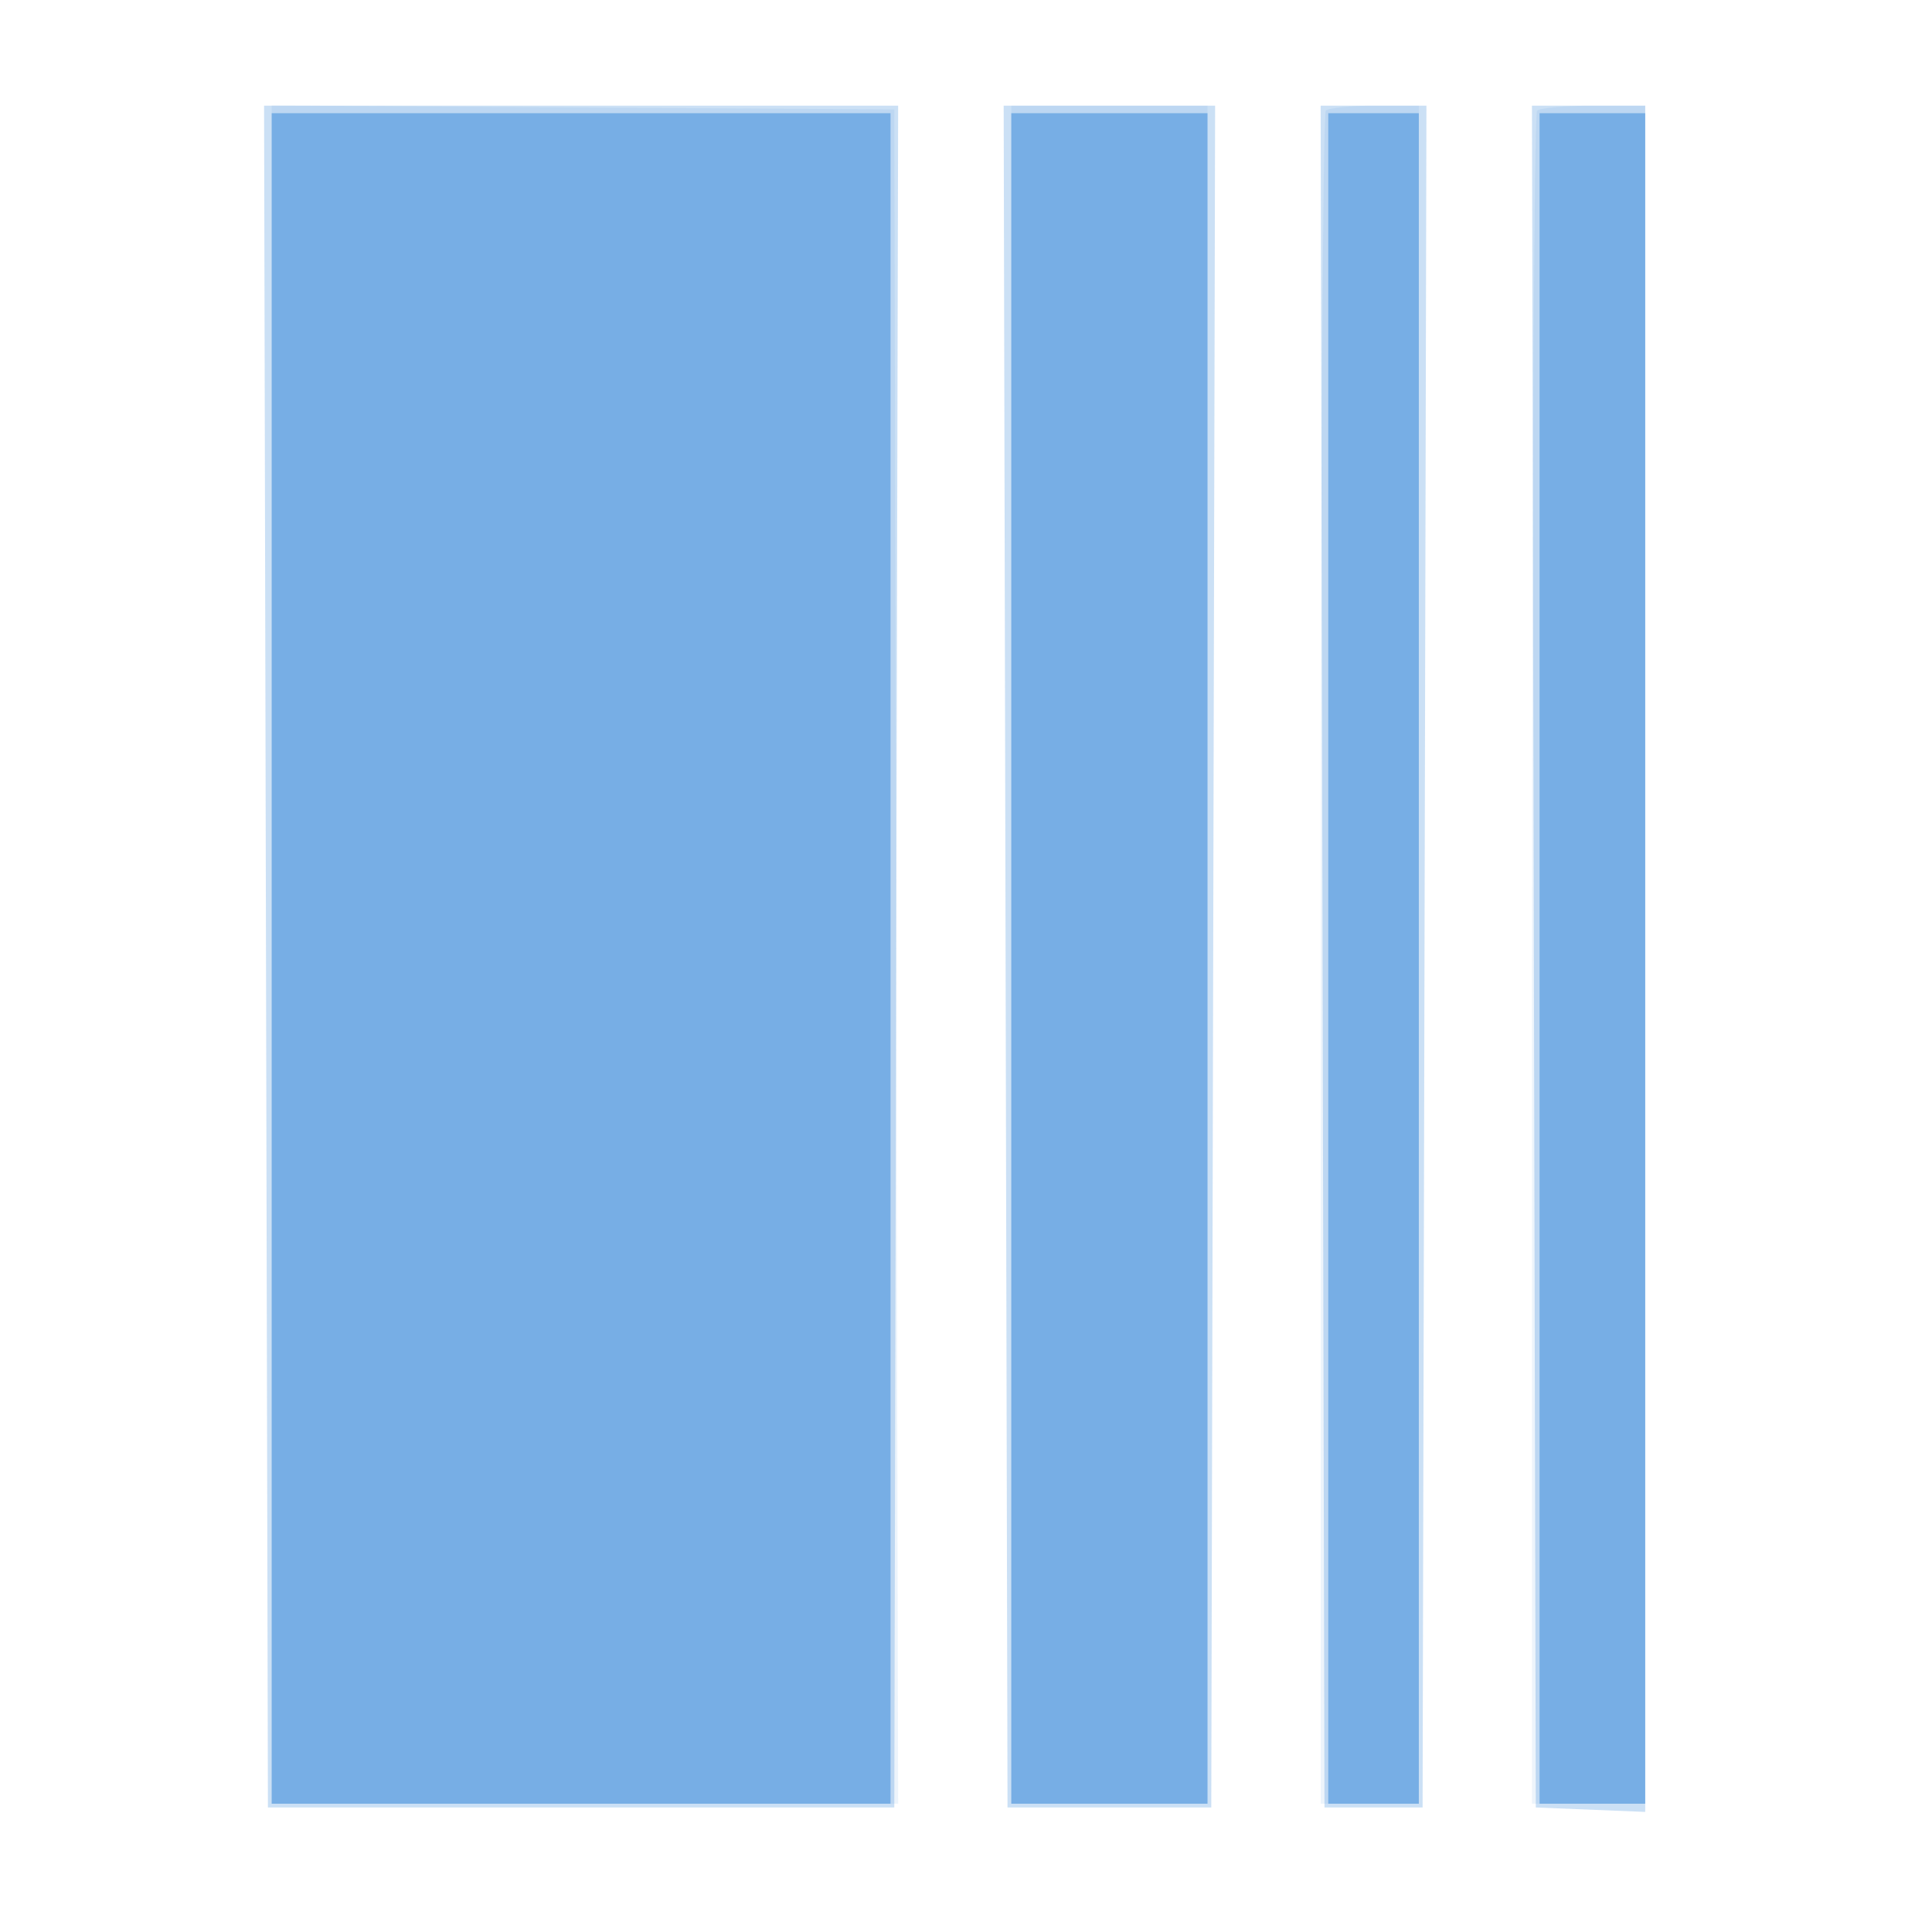
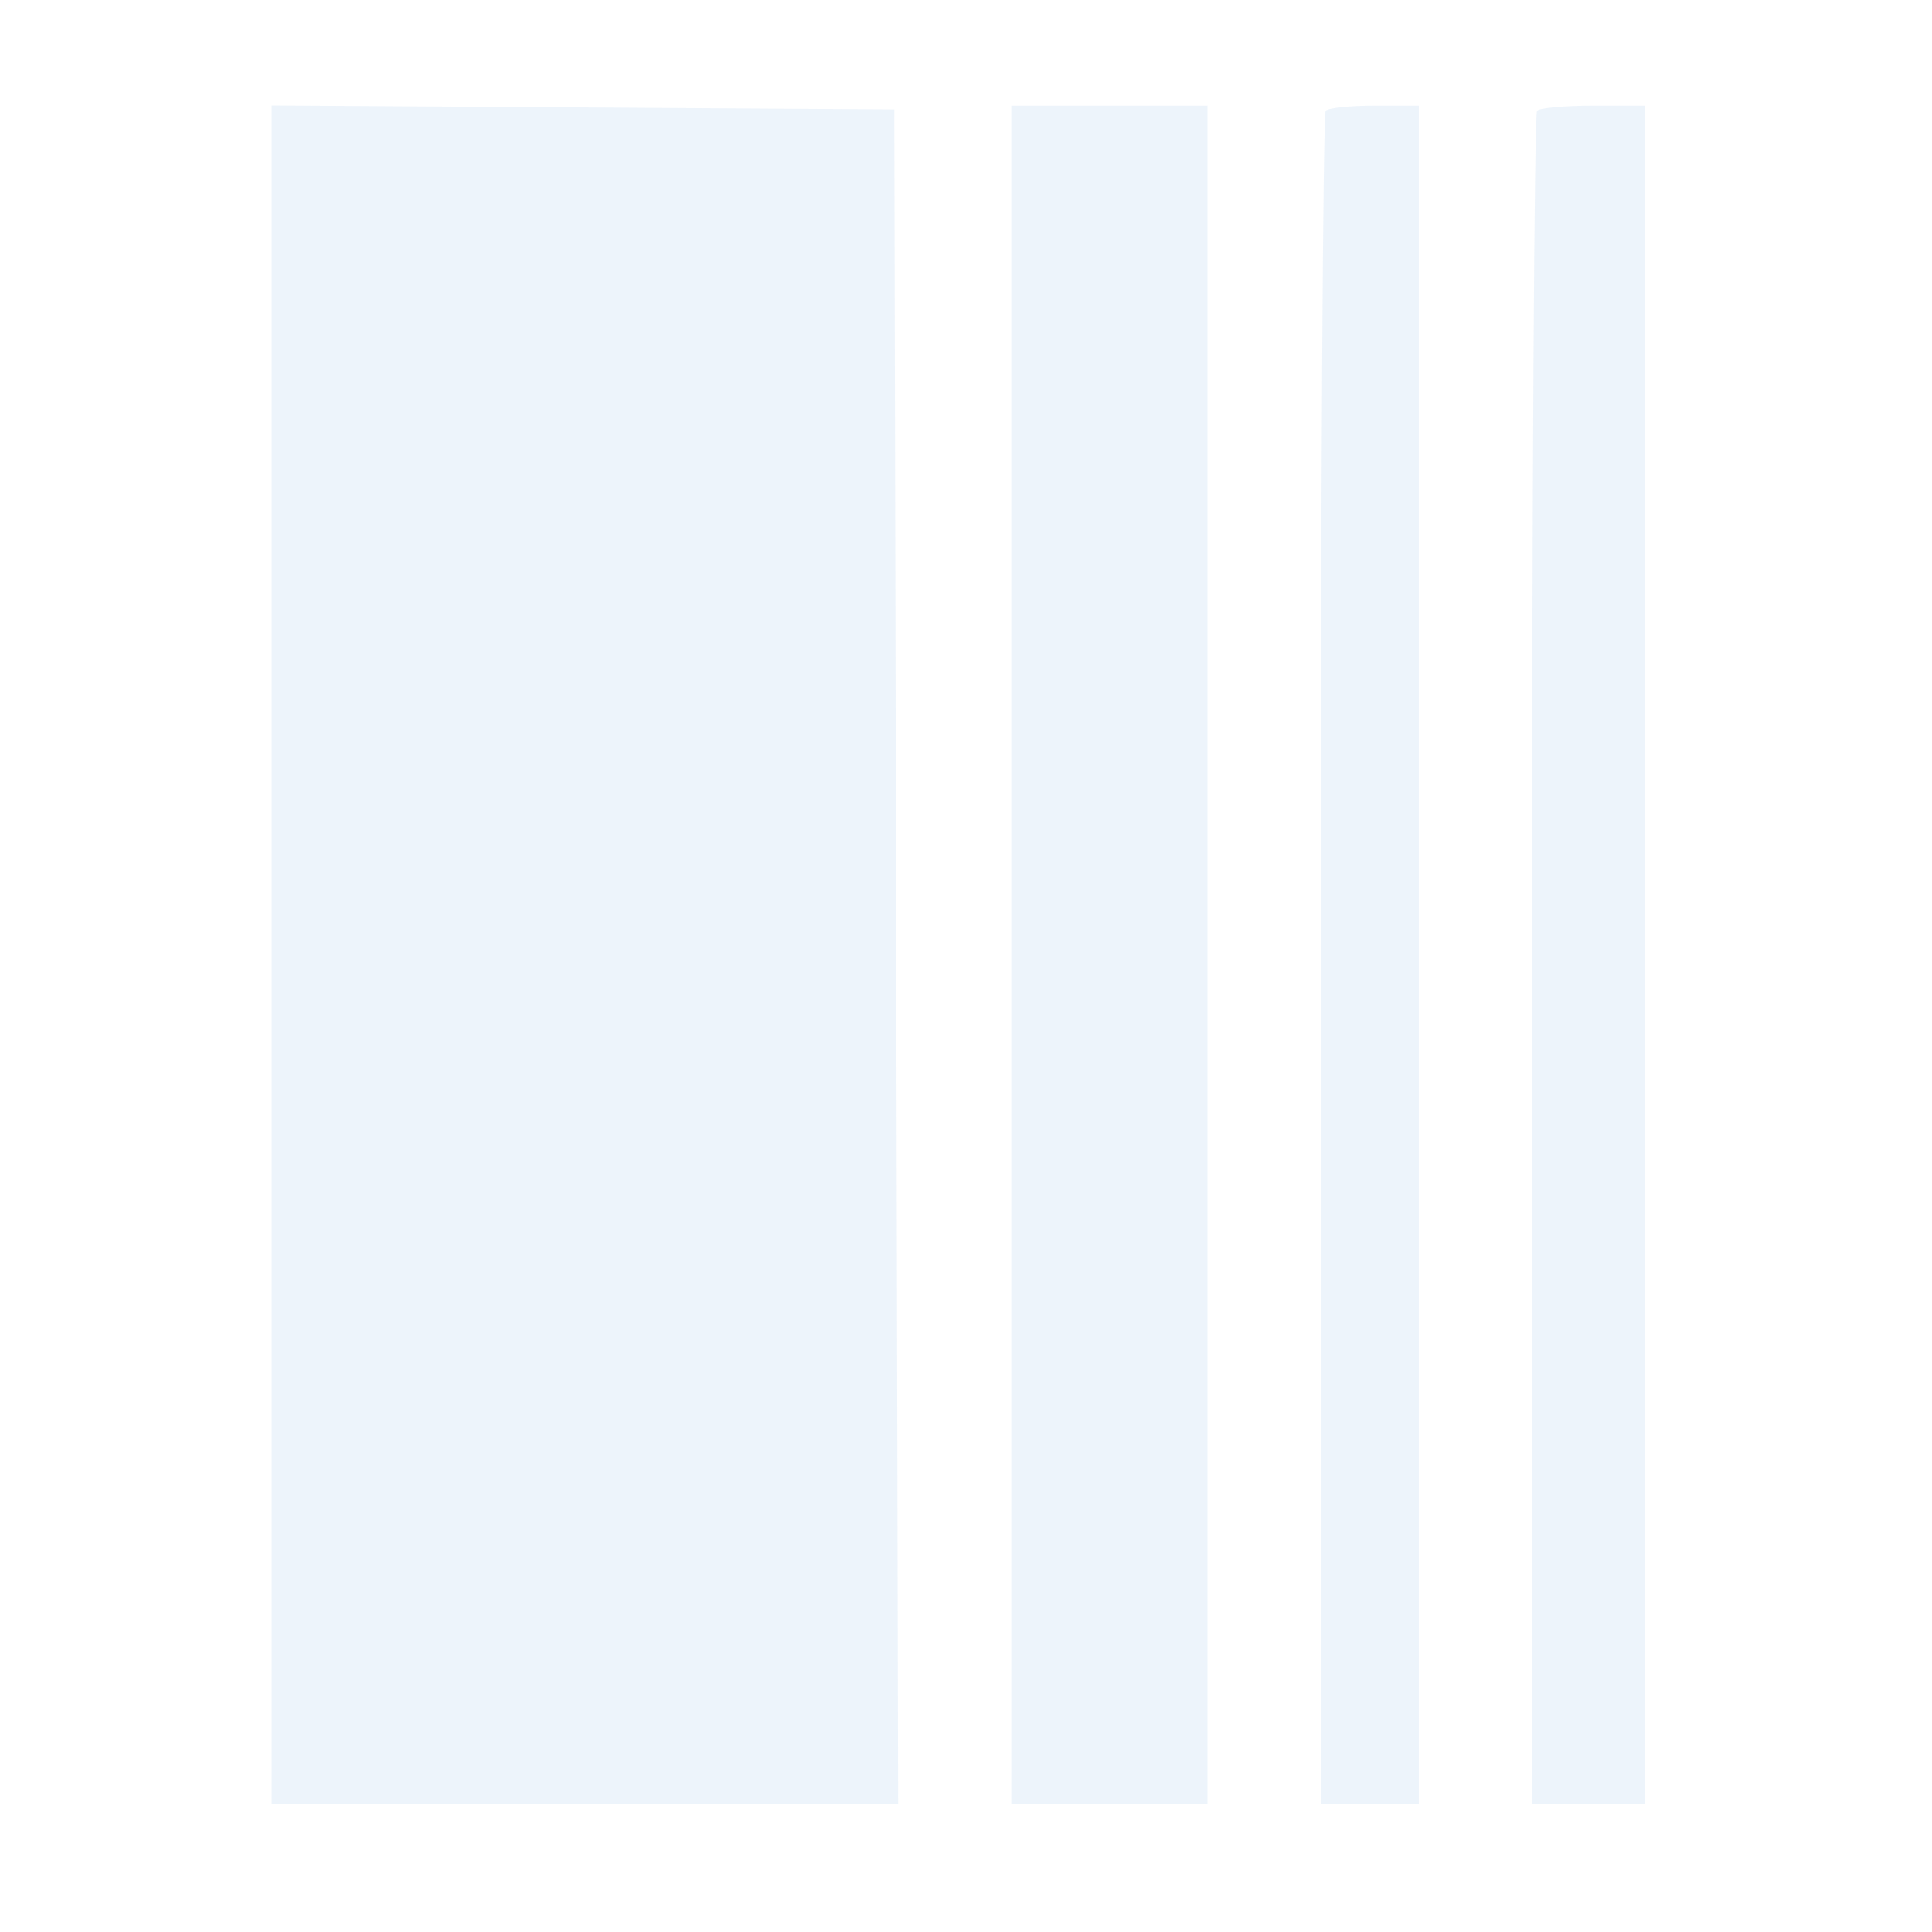
<svg xmlns="http://www.w3.org/2000/svg" width="256" height="256">
-   <path fill-opacity=".224" d="M35.246 126.75 35.5 239.5h83l.254-112.75.255-112.75H34.991l.255 112.75m98 0 .254 112.75h27l.254-112.75.255-112.75h-28.018l.255 112.75m42 0 .254 112.75h13l.254-112.75.255-112.75h-14.018l.255 112.75m28 0 .254 112.75 7.25.294 7.25.294V14h-15.009l.255 112.75" fill="#1976D2" fill-rule="evenodd" />
  <path fill-opacity=".08" d="M36 126.489V239h83.009l-.255-112.25L118.5 14.5l-41.25-.261L36 13.978v112.511m98 .011V239h26V14h-26v112.5m41.667-111.833c-.367.366-.667 50.991-.667 112.5V239h13V14h-5.833c-3.209 0-6.134.3-6.5.667m28 0c-.367.366-.667 50.991-.667 112.5V239h15V14h-6.833c-3.759 0-7.134.3-7.5.667" fill="#1976D2" fill-rule="evenodd" />
-   <path fill-opacity=".423" d="M36 127v112h82V15H36v112m98 0v112h26V15h-26v112m42 0v112h12V15h-12v112m28 0v112h14V15h-14v112" fill="#1976D2" fill-rule="evenodd" />
</svg>